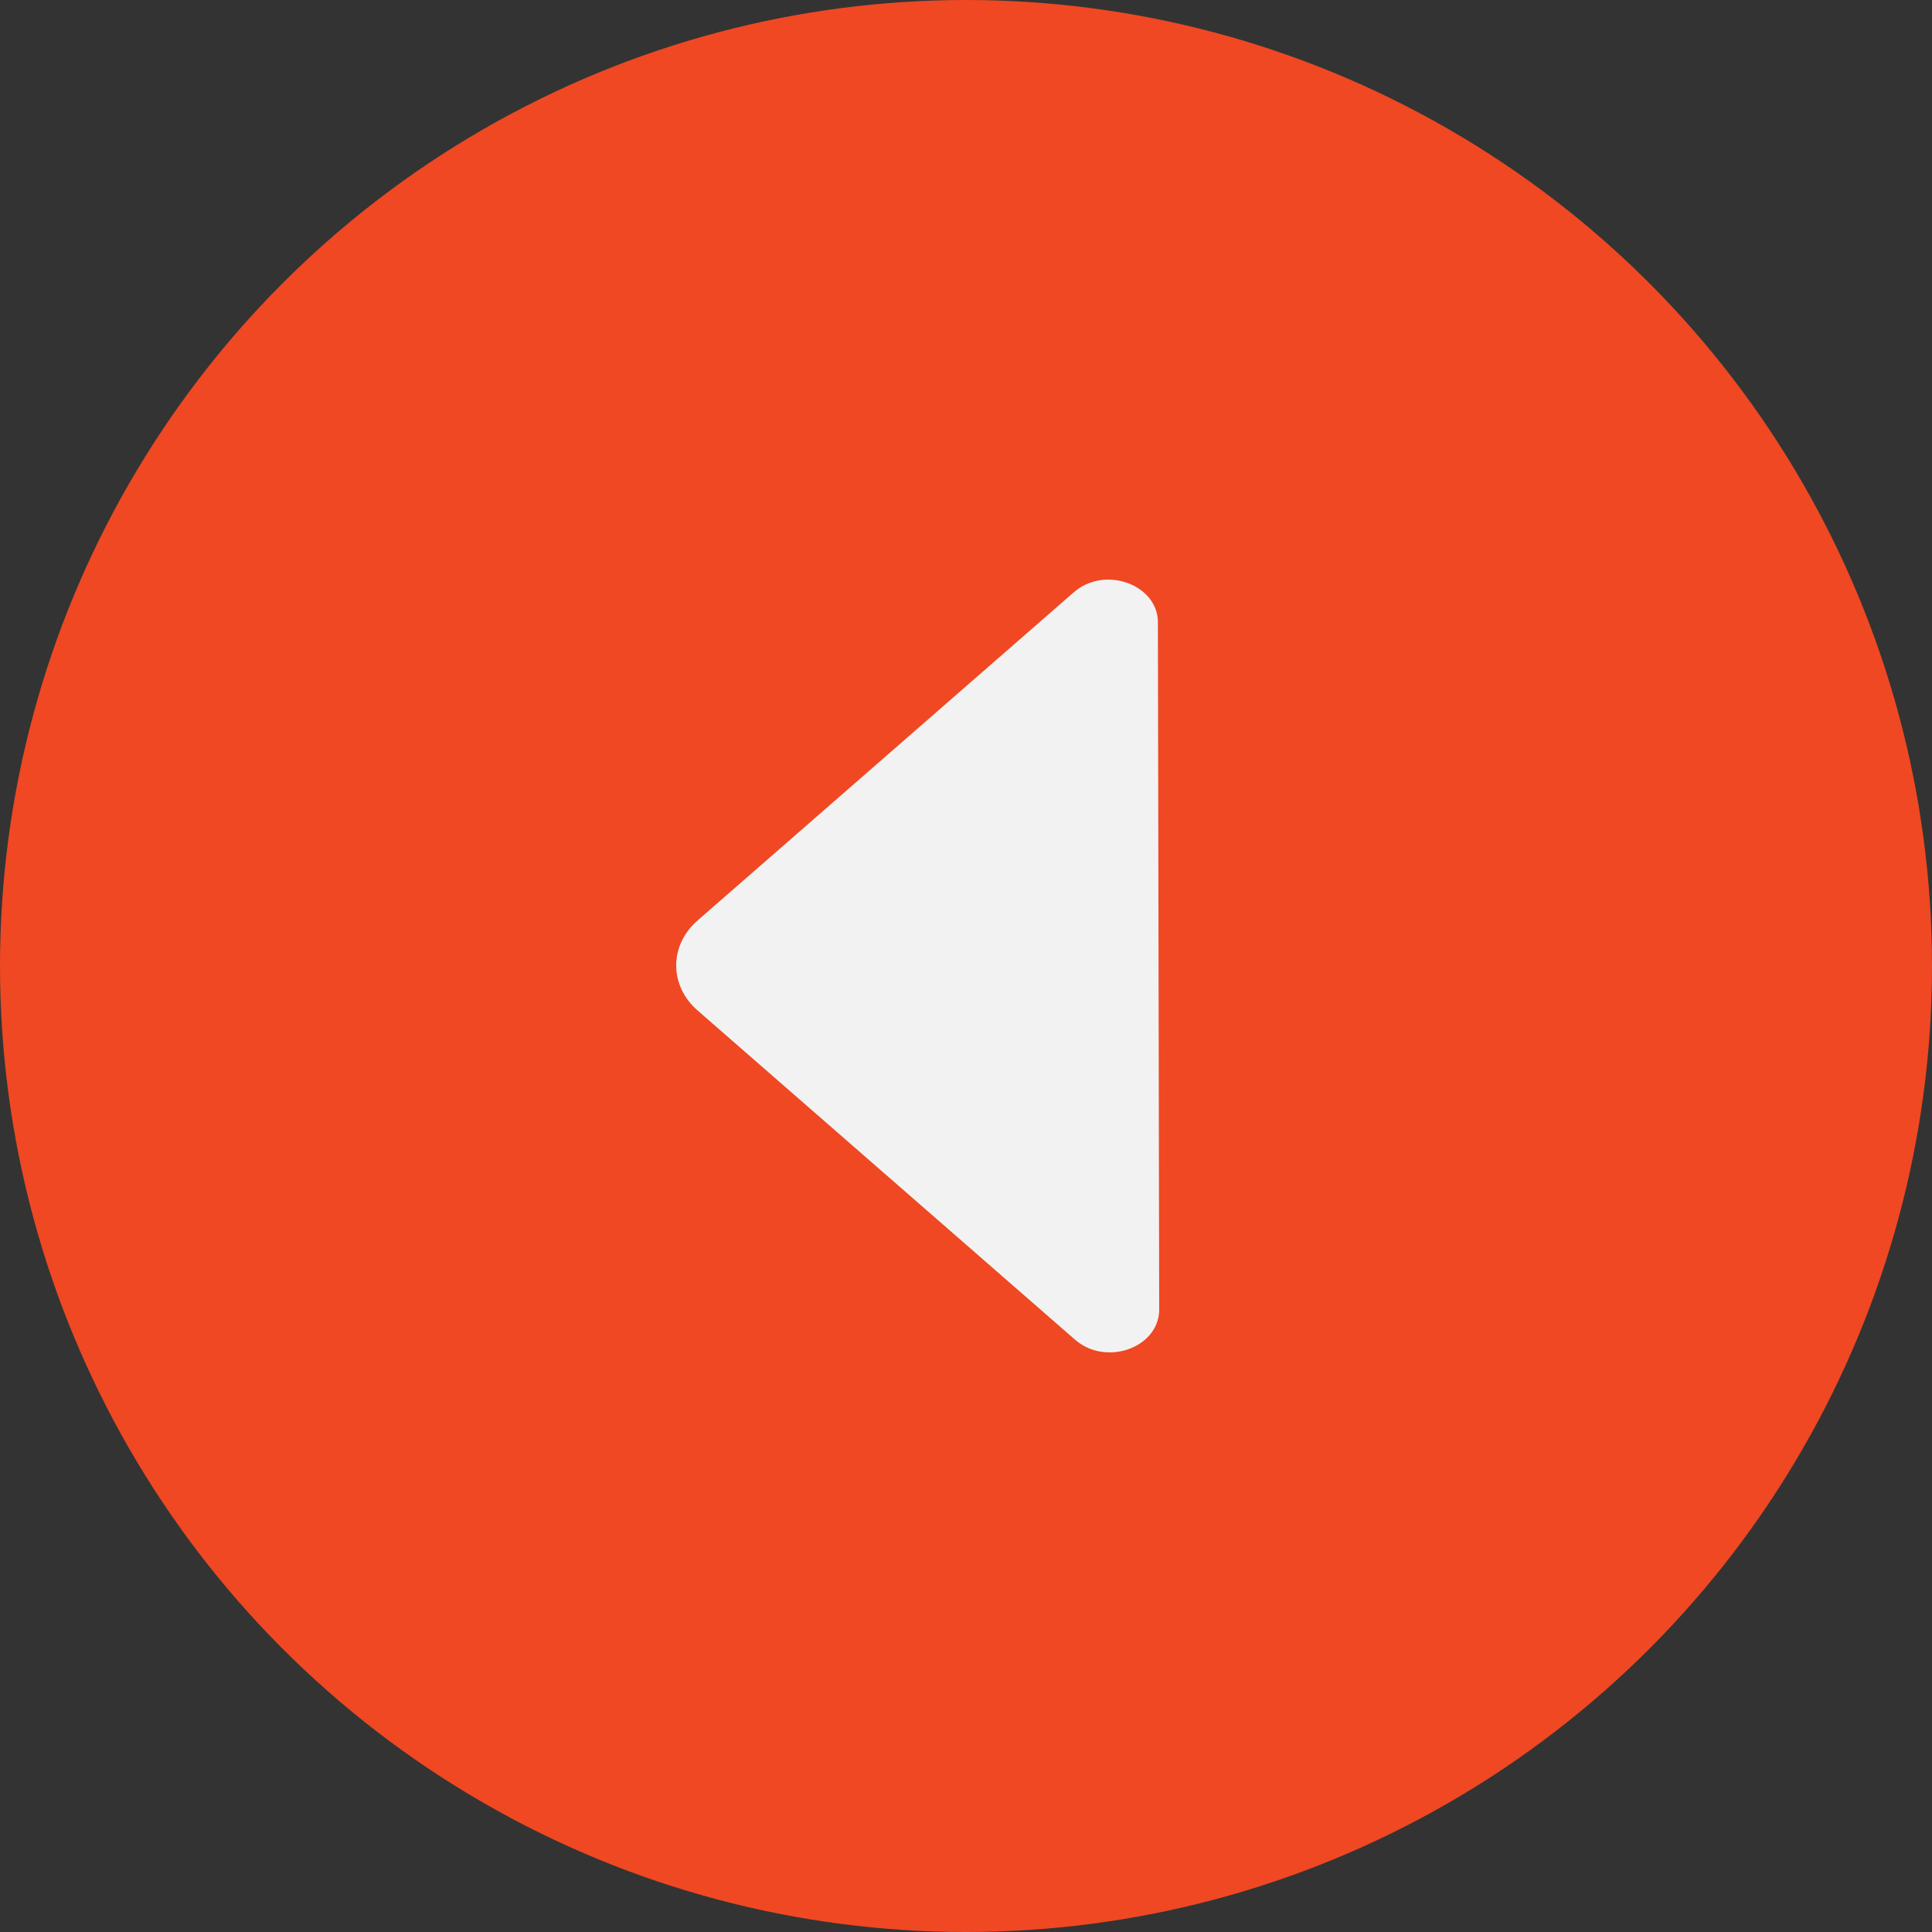
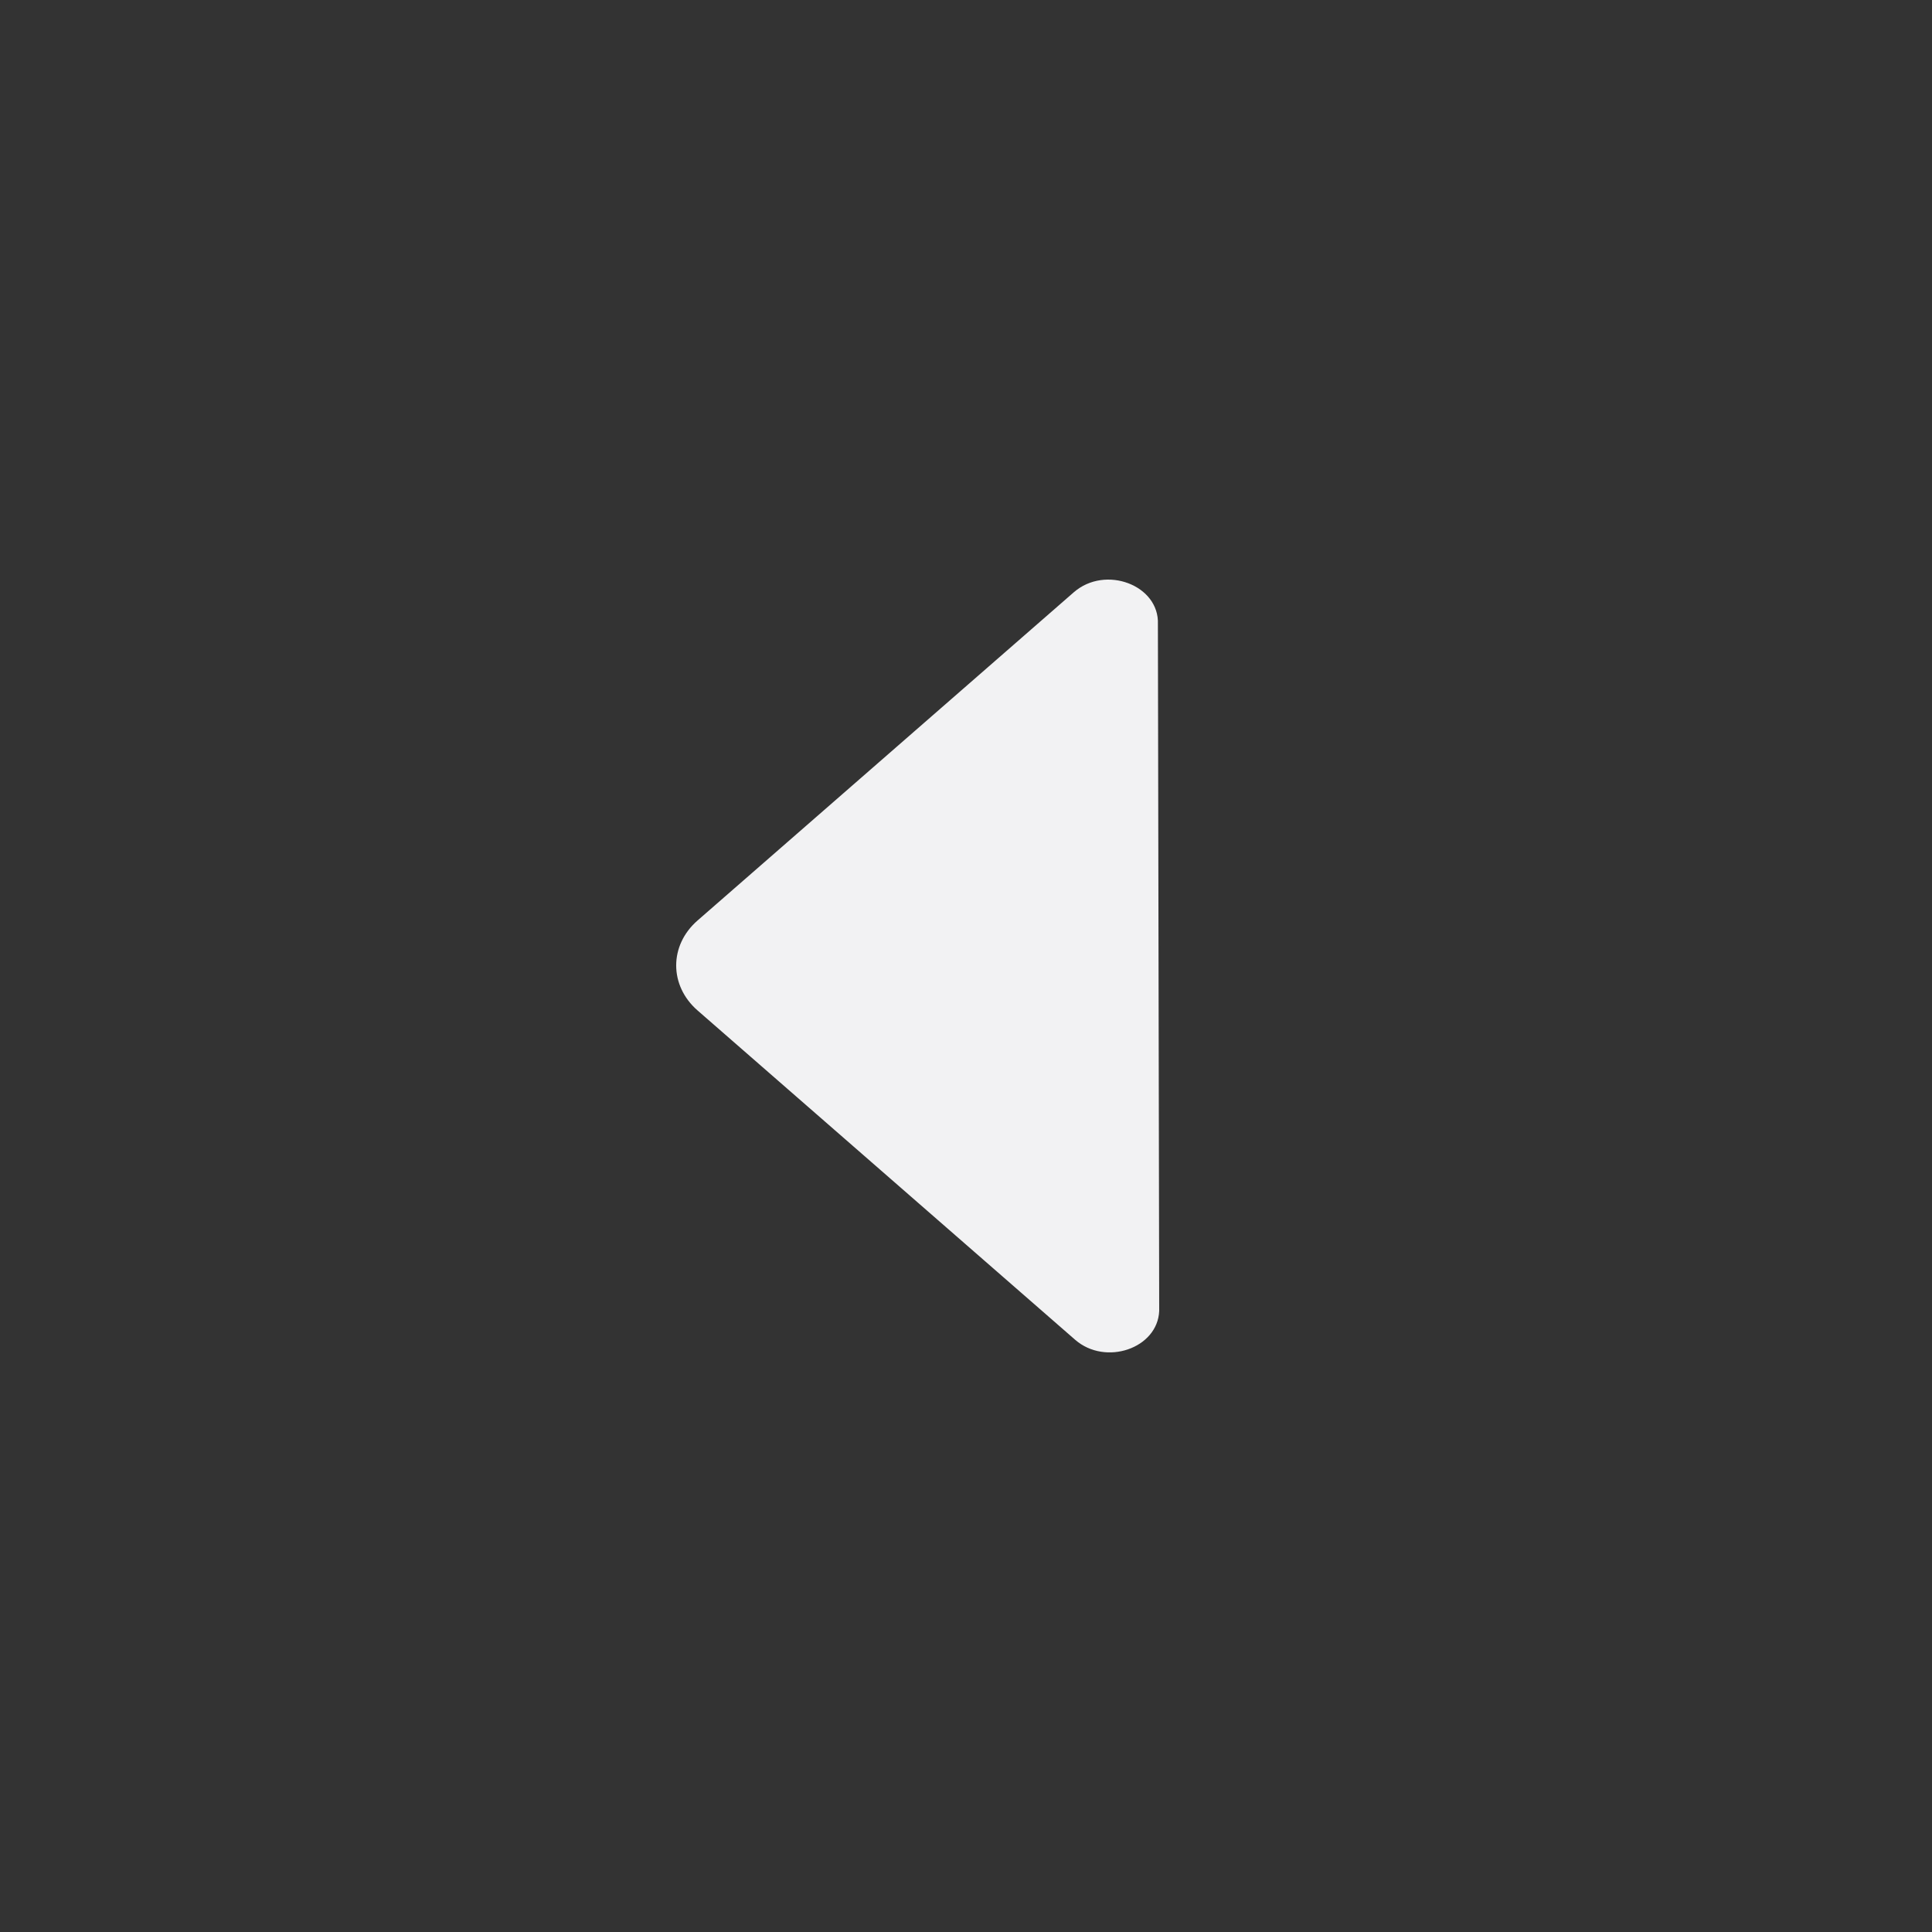
<svg xmlns="http://www.w3.org/2000/svg" width="40" height="40" viewBox="0 0 40 40" fill="none">
  <rect x="0" y="0" width="40" height="40" fill="#333333" stroke="none" />
-   <circle cx="20" cy="20" r="20" transform="rotate(-180 20 20)" fill="#EF4823" />
-   <path d="M23.973 12.924C24.007 12.116 22.887 11.691 22.231 12.263L14.443 19.057C13.852 19.571 13.852 20.406 14.443 20.921L22.259 27.738C22.889 28.287 23.967 27.918 24 27.142L23.973 12.924Z" fill="#F2F2F3" />
+   <path d="M23.973 12.924C24.007 12.116 22.887 11.691 22.231 12.263L14.443 19.057C13.852 19.571 13.852 20.406 14.443 20.921L22.259 27.738C22.889 28.287 23.967 27.918 24 27.142Z" fill="#F2F2F3" />
</svg>